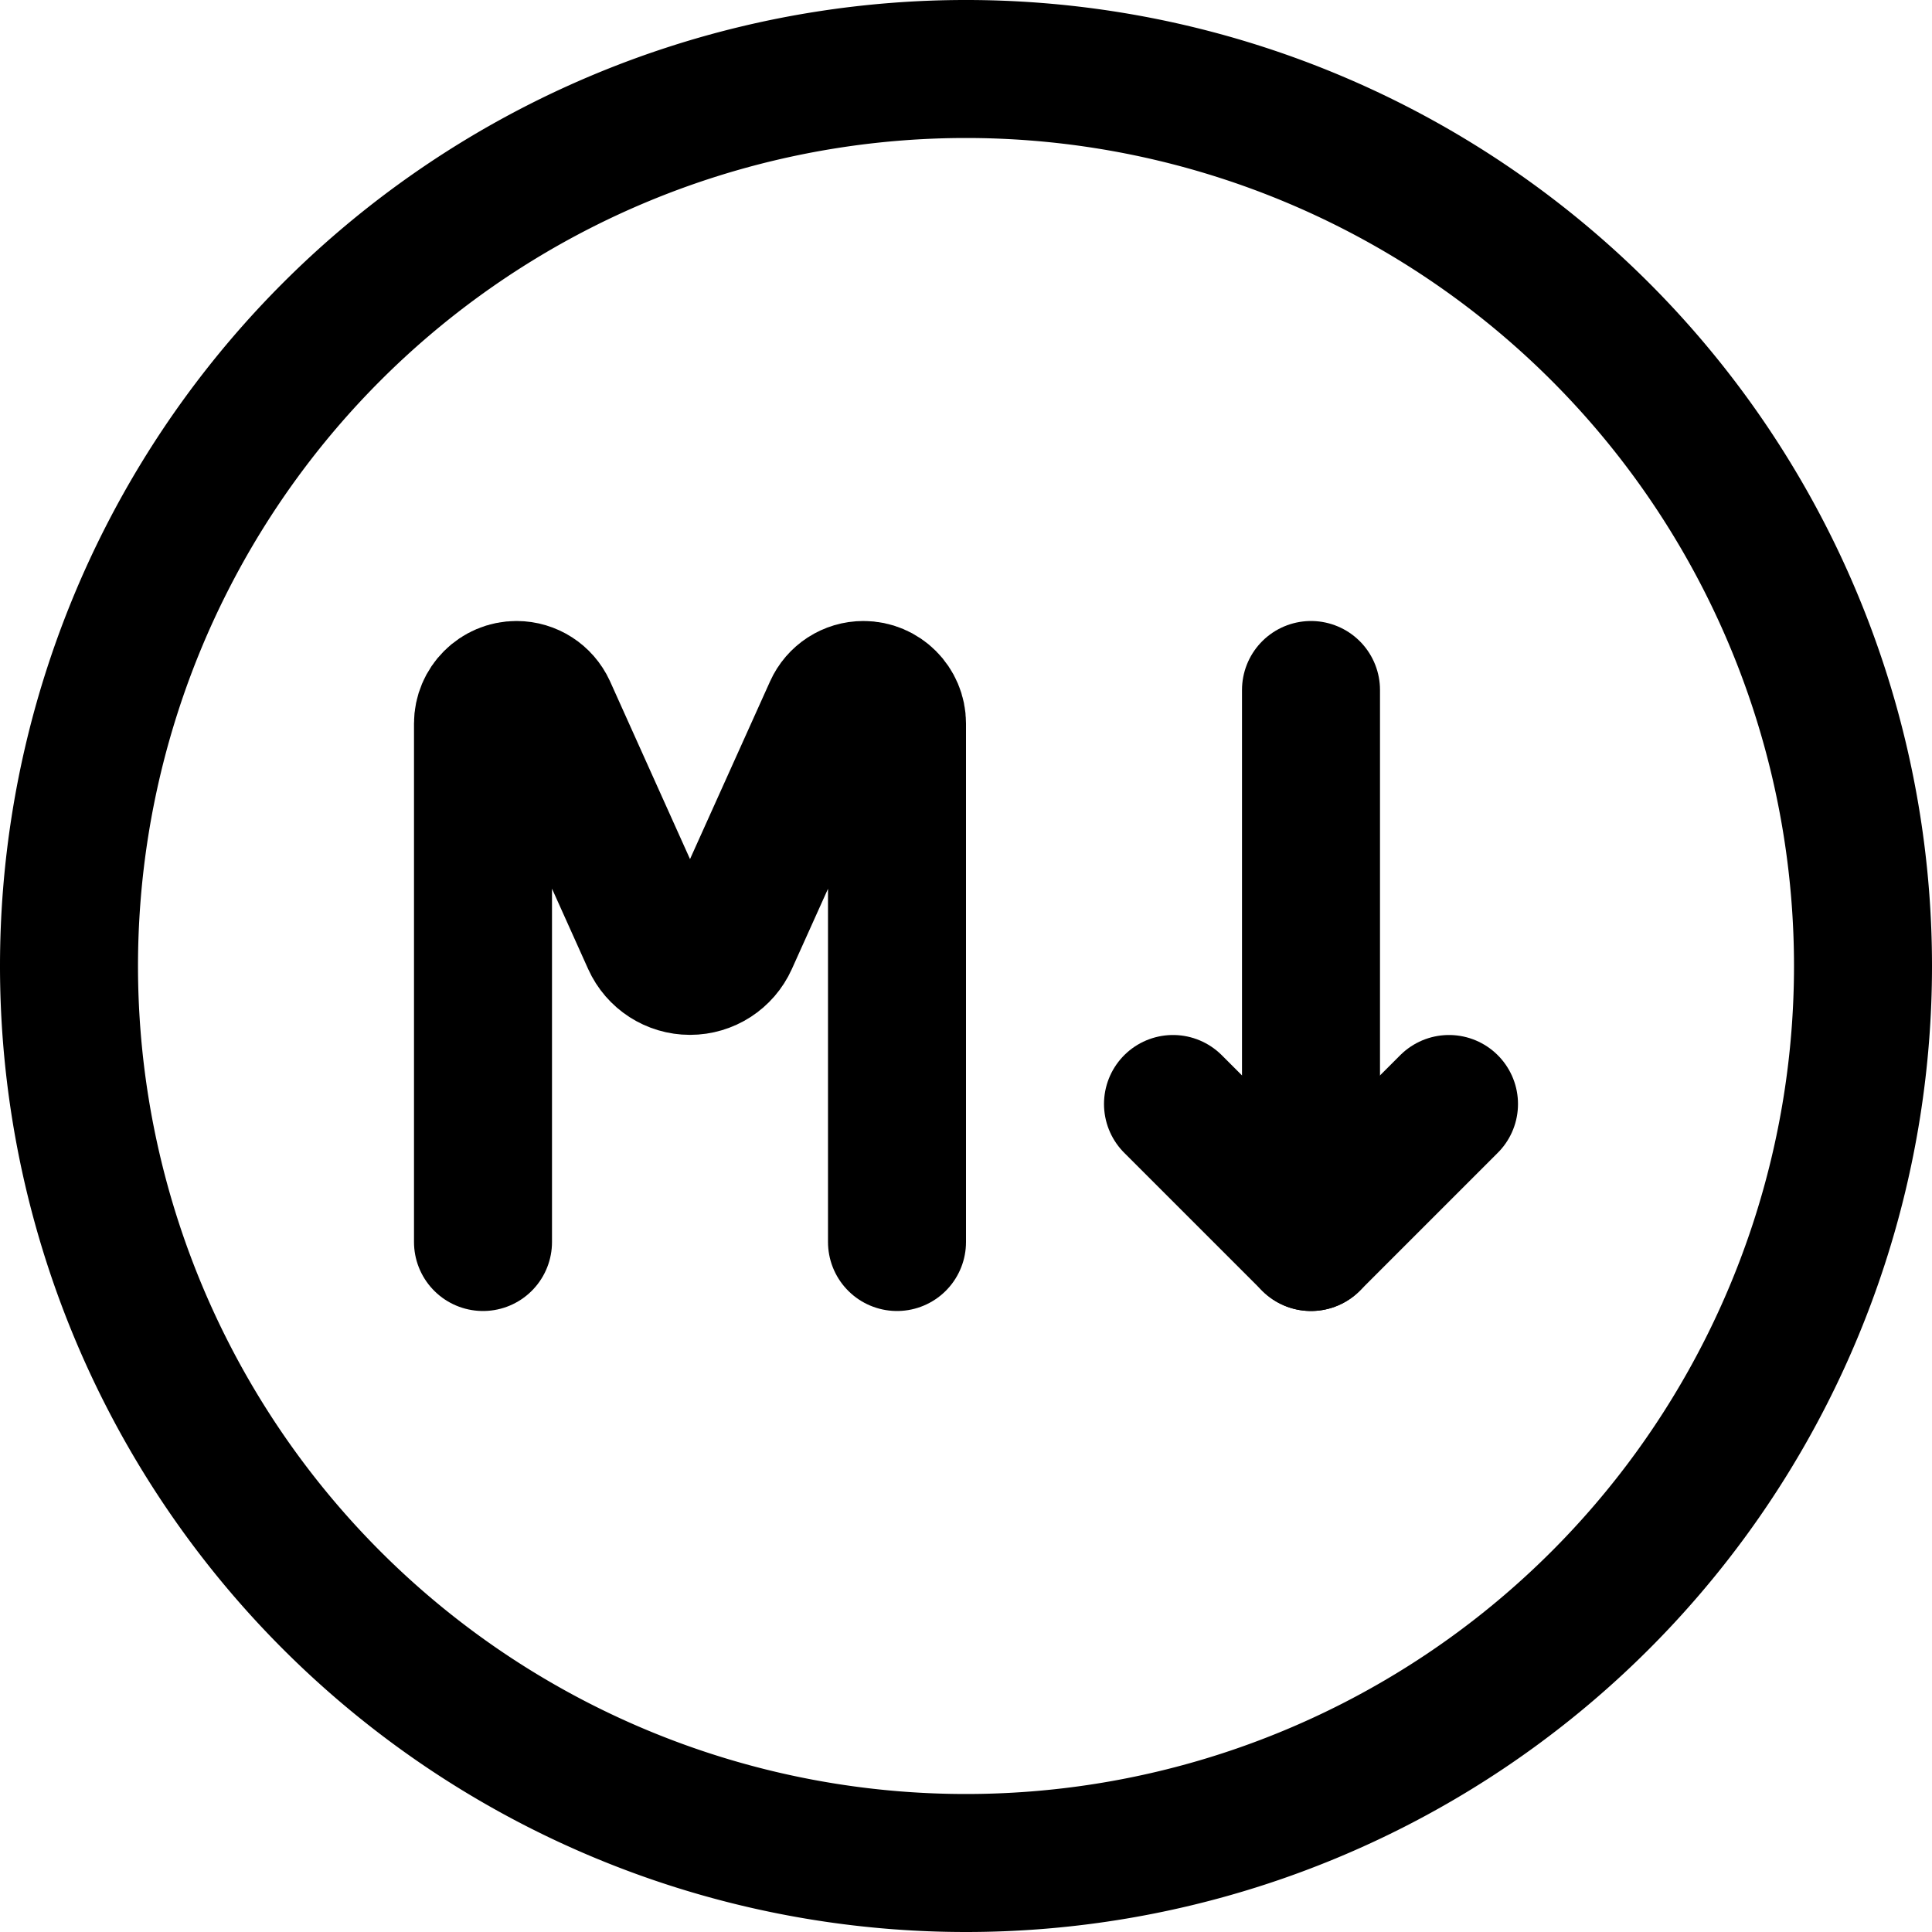
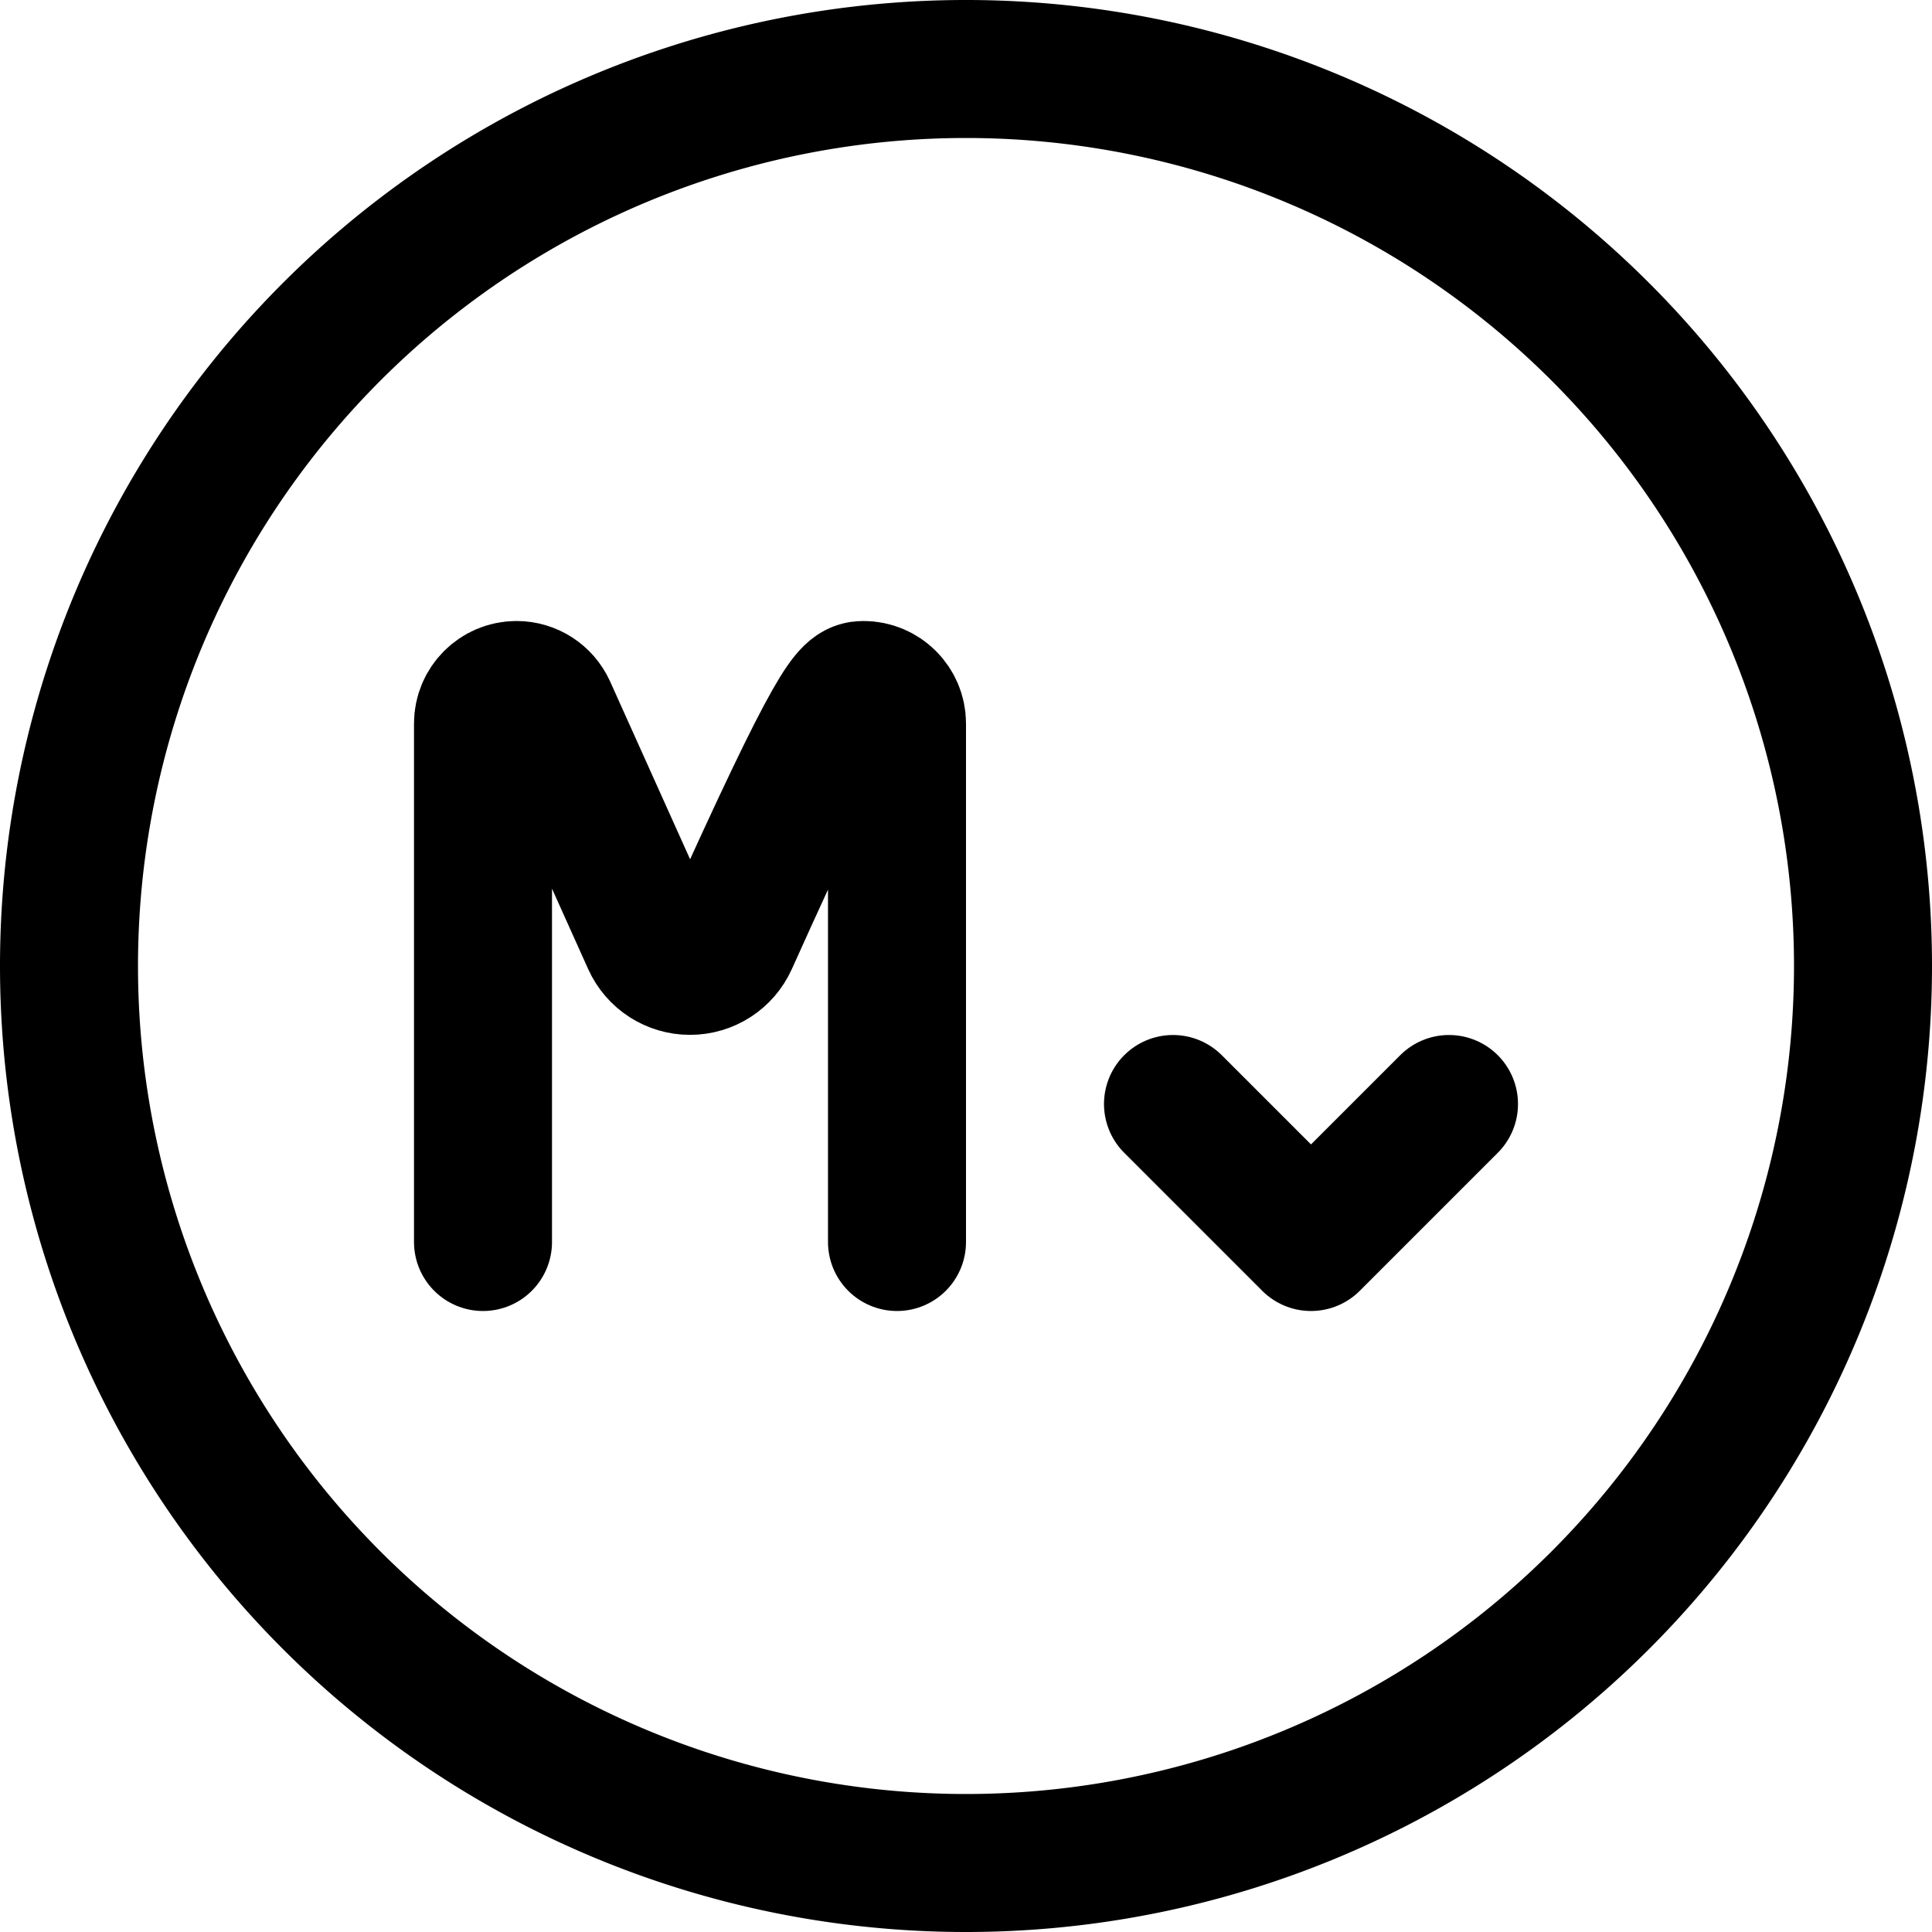
<svg xmlns="http://www.w3.org/2000/svg" fill="none" viewBox="0 0 14 14" id="Markdown-Circle-Programming--Streamline-Core">
  <desc>Markdown Circle Programming Streamline Icon: https://streamlinehq.com</desc>
  <g id="markdown-circle-programming">
    <path id="Ellipse 16" stroke="#000000" stroke-linecap="round" stroke-linejoin="round" d="M0.5 7a6.5 6.5 0 1 0 13 0 6.5 6.5 0 1 0 -13 0" stroke-width="1" />
-     <path id="Vector 1" stroke="#000000" stroke-linecap="round" stroke-linejoin="round" d="M3.5 9V5.243C3.5 5.109 3.609 5 3.743 5v0c0.096 0 0.182 0.056 0.222 0.143l0.753 1.674c0.05 0.111 0.16 0.182 0.282 0.182v0c0.122 0 0.232 -0.071 0.282 -0.182l0.754 -1.674C6.075 5.056 6.161 5 6.257 5v0c0.134 0 0.243 0.109 0.243 0.243V9" stroke-width="1" />
-     <path id="Vector" stroke="#000000" stroke-linecap="round" stroke-linejoin="round" d="M9.5 5v4" stroke-width="1" />
+     <path id="Vector 1" stroke="#000000" stroke-linecap="round" stroke-linejoin="round" d="M3.5 9V5.243C3.5 5.109 3.609 5 3.743 5v0c0.096 0 0.182 0.056 0.222 0.143l0.753 1.674c0.05 0.111 0.16 0.182 0.282 0.182v0c0.122 0 0.232 -0.071 0.282 -0.182C6.075 5.056 6.161 5 6.257 5v0c0.134 0 0.243 0.109 0.243 0.243V9" stroke-width="1" />
    <path id="Vector_2" stroke="#000000" stroke-linecap="round" stroke-linejoin="round" d="m8.5 8 1 1 1 -1" stroke-width="1" />
  </g>
</svg>